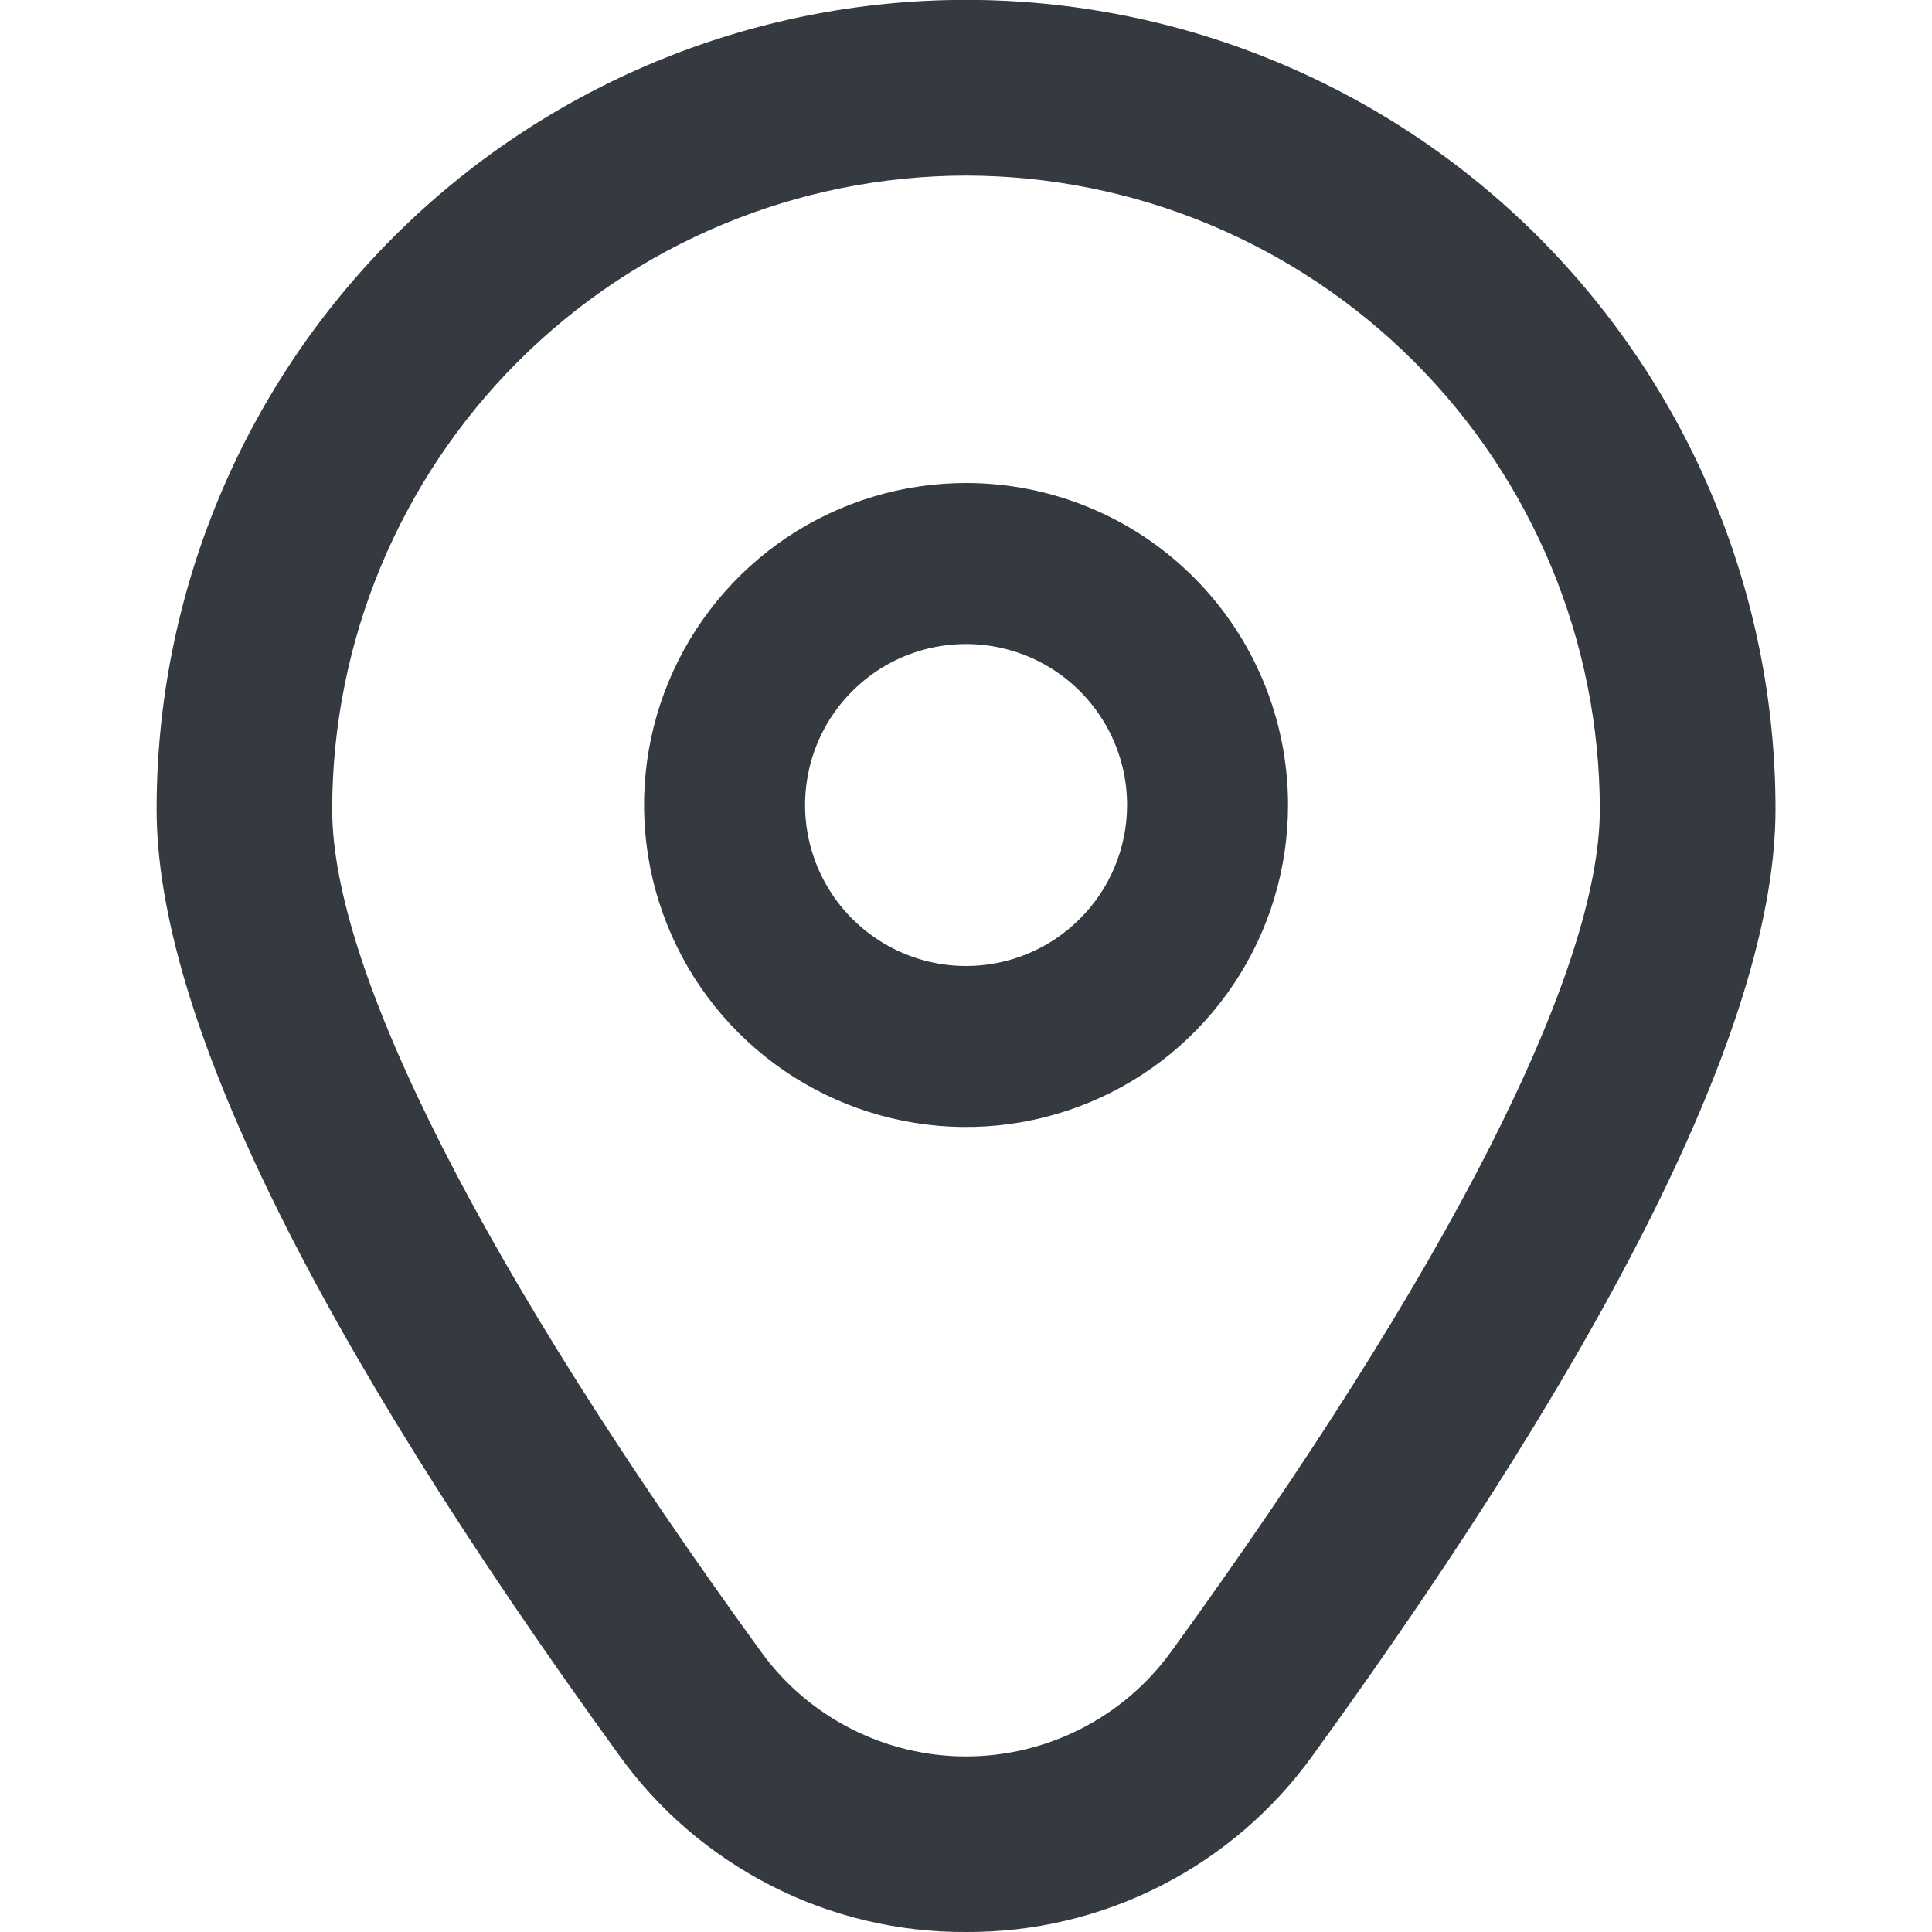
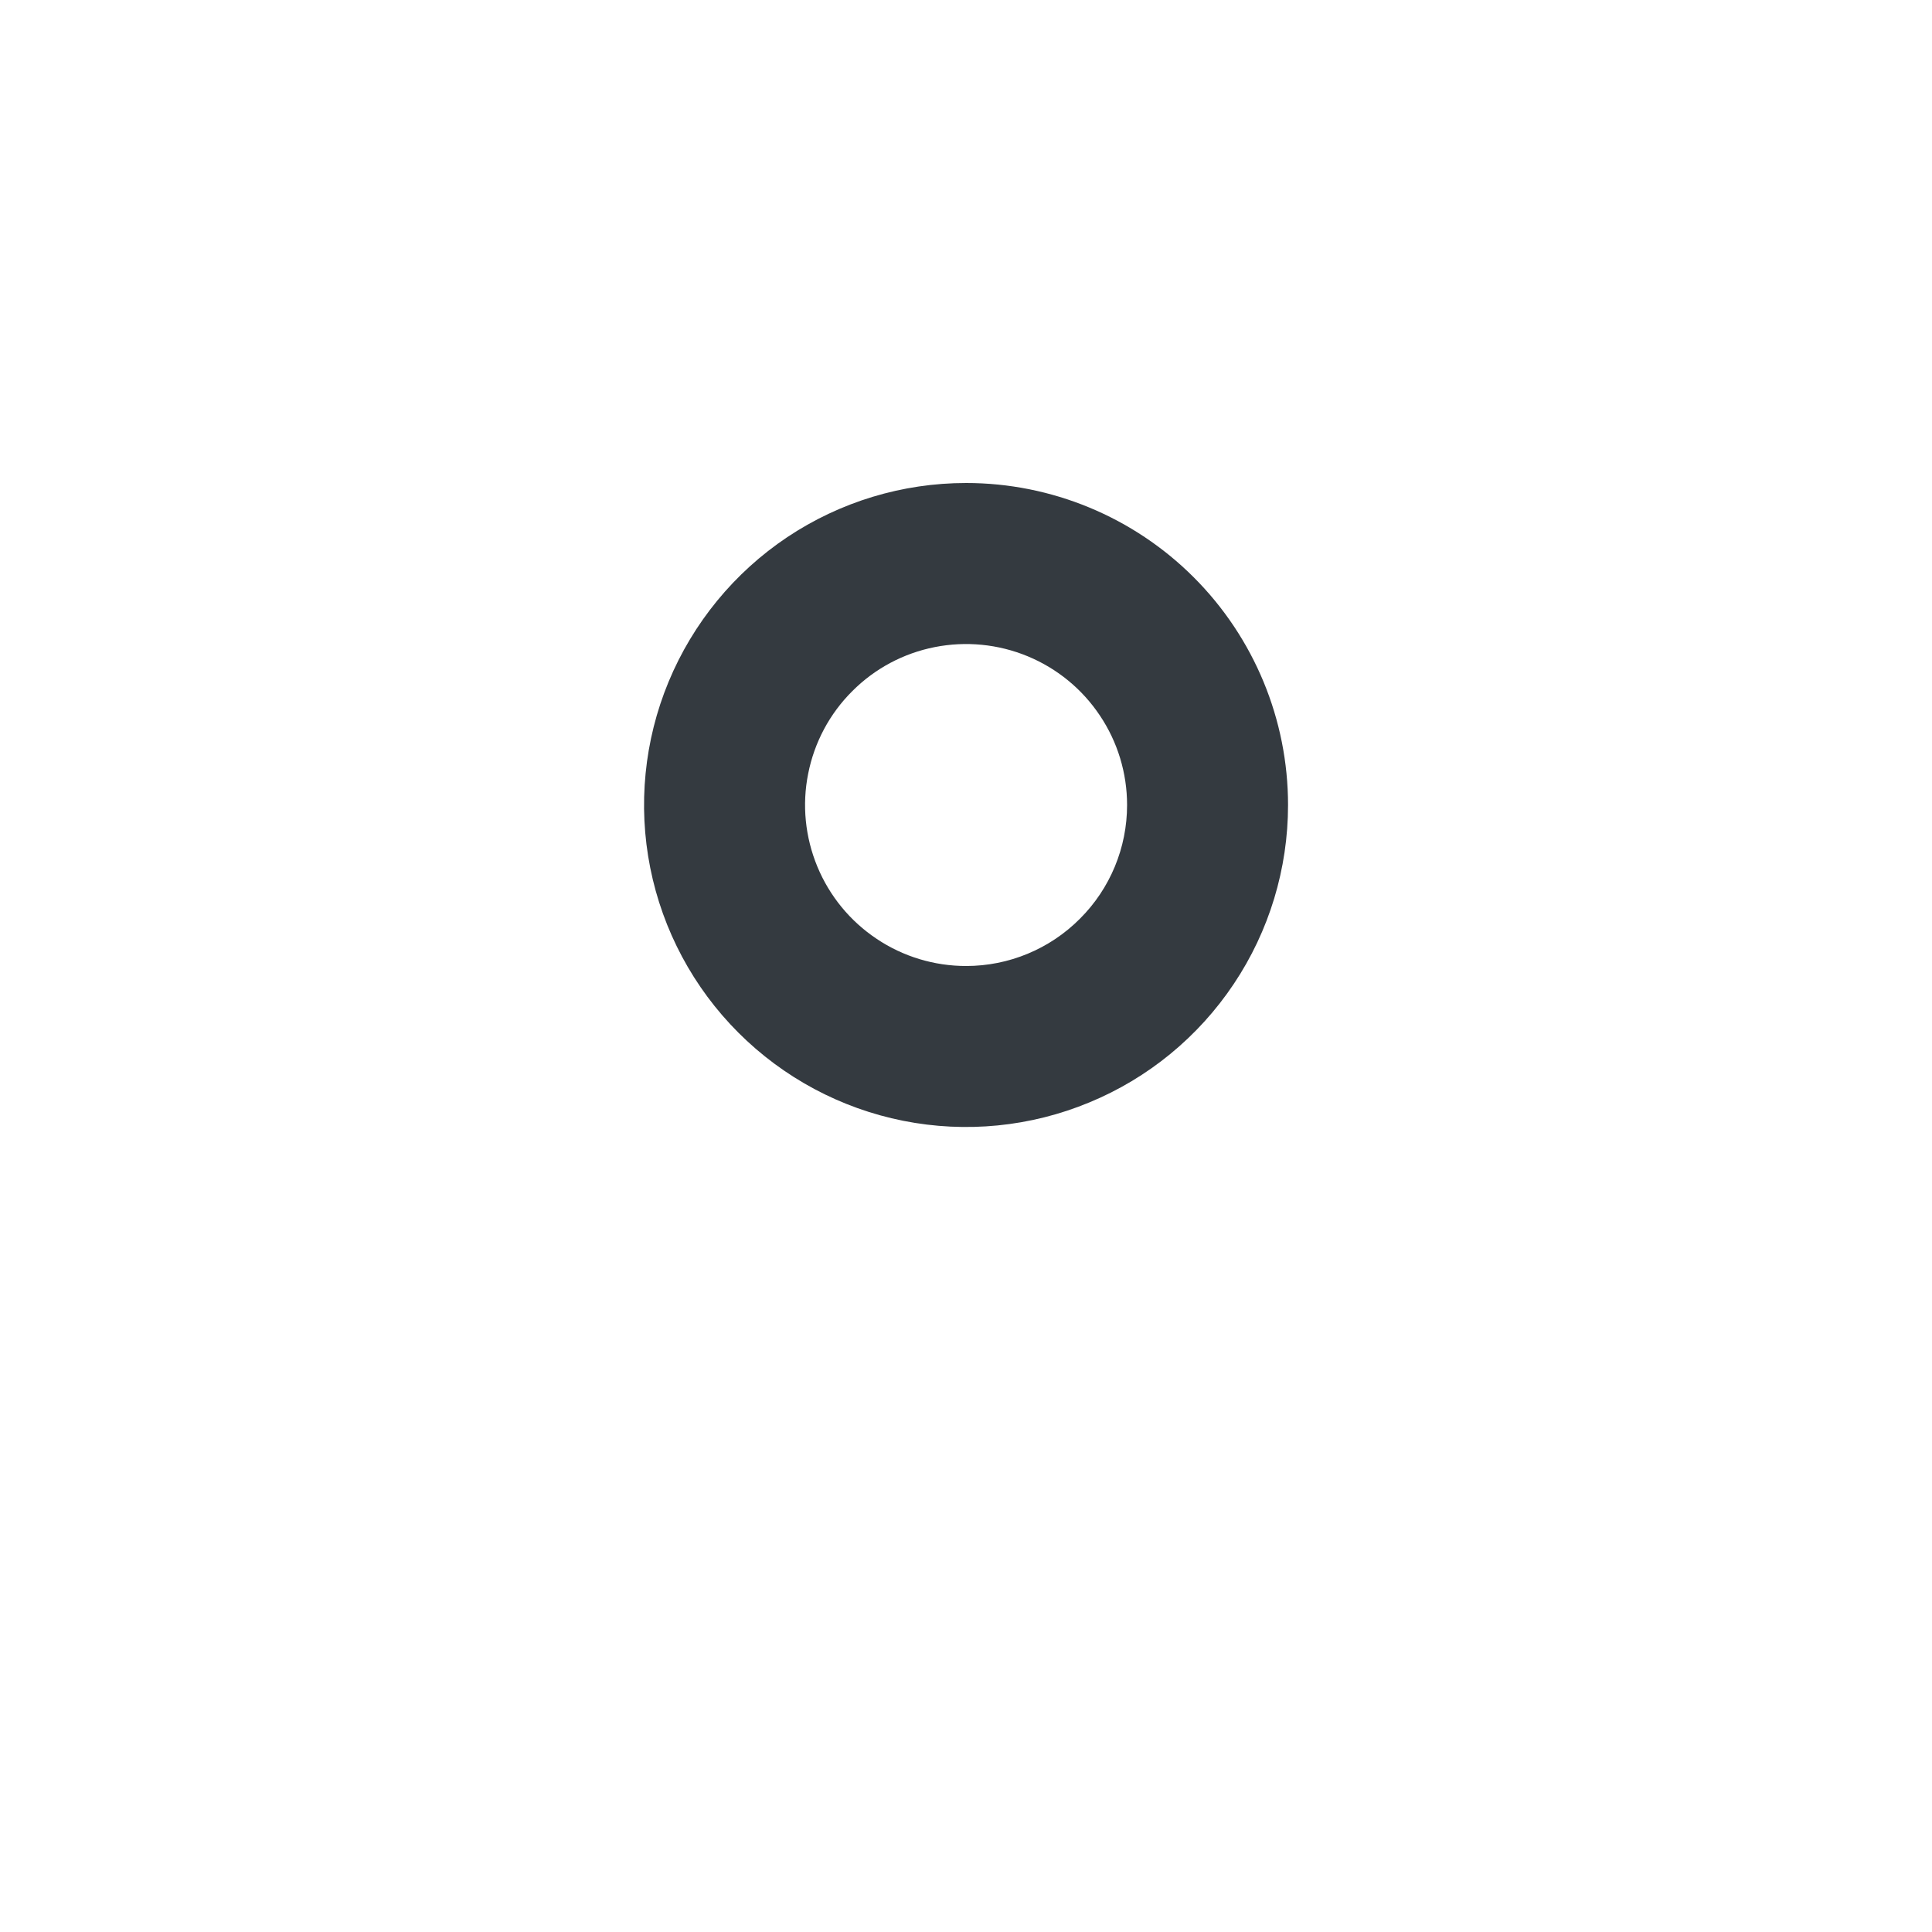
<svg xmlns="http://www.w3.org/2000/svg" width="16" height="16" viewBox="0 0 16 16" fill="none">
  <g clip-path="url(#clip0_16764_28602)">
    <path d="M8.001 4C7.473 4 6.958 4.156 6.519 4.449C6.081 4.742 5.739 5.159 5.537 5.646C5.335 6.133 5.282 6.67 5.385 7.187C5.488 7.704 5.742 8.179 6.115 8.552C6.488 8.925 6.963 9.179 7.48 9.282C7.998 9.385 8.534 9.332 9.021 9.13C9.508 8.929 9.925 8.587 10.218 8.148C10.511 7.71 10.667 7.194 10.667 6.667C10.667 5.959 10.386 5.281 9.886 4.781C9.386 4.281 8.708 4 8.001 4ZM8.001 8C7.737 8 7.479 7.922 7.26 7.775C7.041 7.629 6.87 7.421 6.769 7.177C6.668 6.933 6.641 6.665 6.693 6.407C6.744 6.148 6.871 5.91 7.058 5.724C7.244 5.537 7.482 5.41 7.741 5.359C7.999 5.308 8.267 5.334 8.511 5.435C8.755 5.536 8.963 5.707 9.109 5.926C9.256 6.145 9.334 6.403 9.334 6.667C9.334 7.02 9.194 7.359 8.943 7.609C8.693 7.86 8.354 8 8.001 8Z" fill="#343A40" />
-     <path d="M8 16C7.439 16.003 6.885 15.872 6.385 15.616C5.885 15.361 5.453 14.99 5.126 14.534C2.586 11.029 1.297 8.394 1.297 6.702C1.297 4.925 2.003 3.22 3.26 1.962C4.517 0.705 6.222 -0.001 8 -0.001C9.778 -0.001 11.483 0.705 12.74 1.962C13.997 3.22 14.704 4.925 14.704 6.702C14.704 8.394 13.415 11.029 10.874 14.534C10.547 14.99 10.116 15.361 9.616 15.616C9.115 15.872 8.562 16.003 8 16ZM8 1.454C6.608 1.456 5.274 2.01 4.29 2.994C3.306 3.978 2.752 5.312 2.751 6.704C2.751 8.044 4.013 10.522 6.304 13.681C6.498 13.949 6.753 14.167 7.048 14.317C7.343 14.467 7.669 14.546 8 14.546C8.331 14.546 8.658 14.467 8.952 14.317C9.247 14.167 9.502 13.949 9.697 13.681C11.988 10.522 13.249 8.044 13.249 6.704C13.248 5.312 12.694 3.978 11.71 2.994C10.726 2.01 9.392 1.456 8 1.454Z" fill="#343A40" />
  </g>
  <defs>
    <clipPath id="clip0_16764_28602">
      <rect width="16" height="16" fill="white" />
    </clipPath>
  </defs>
</svg>